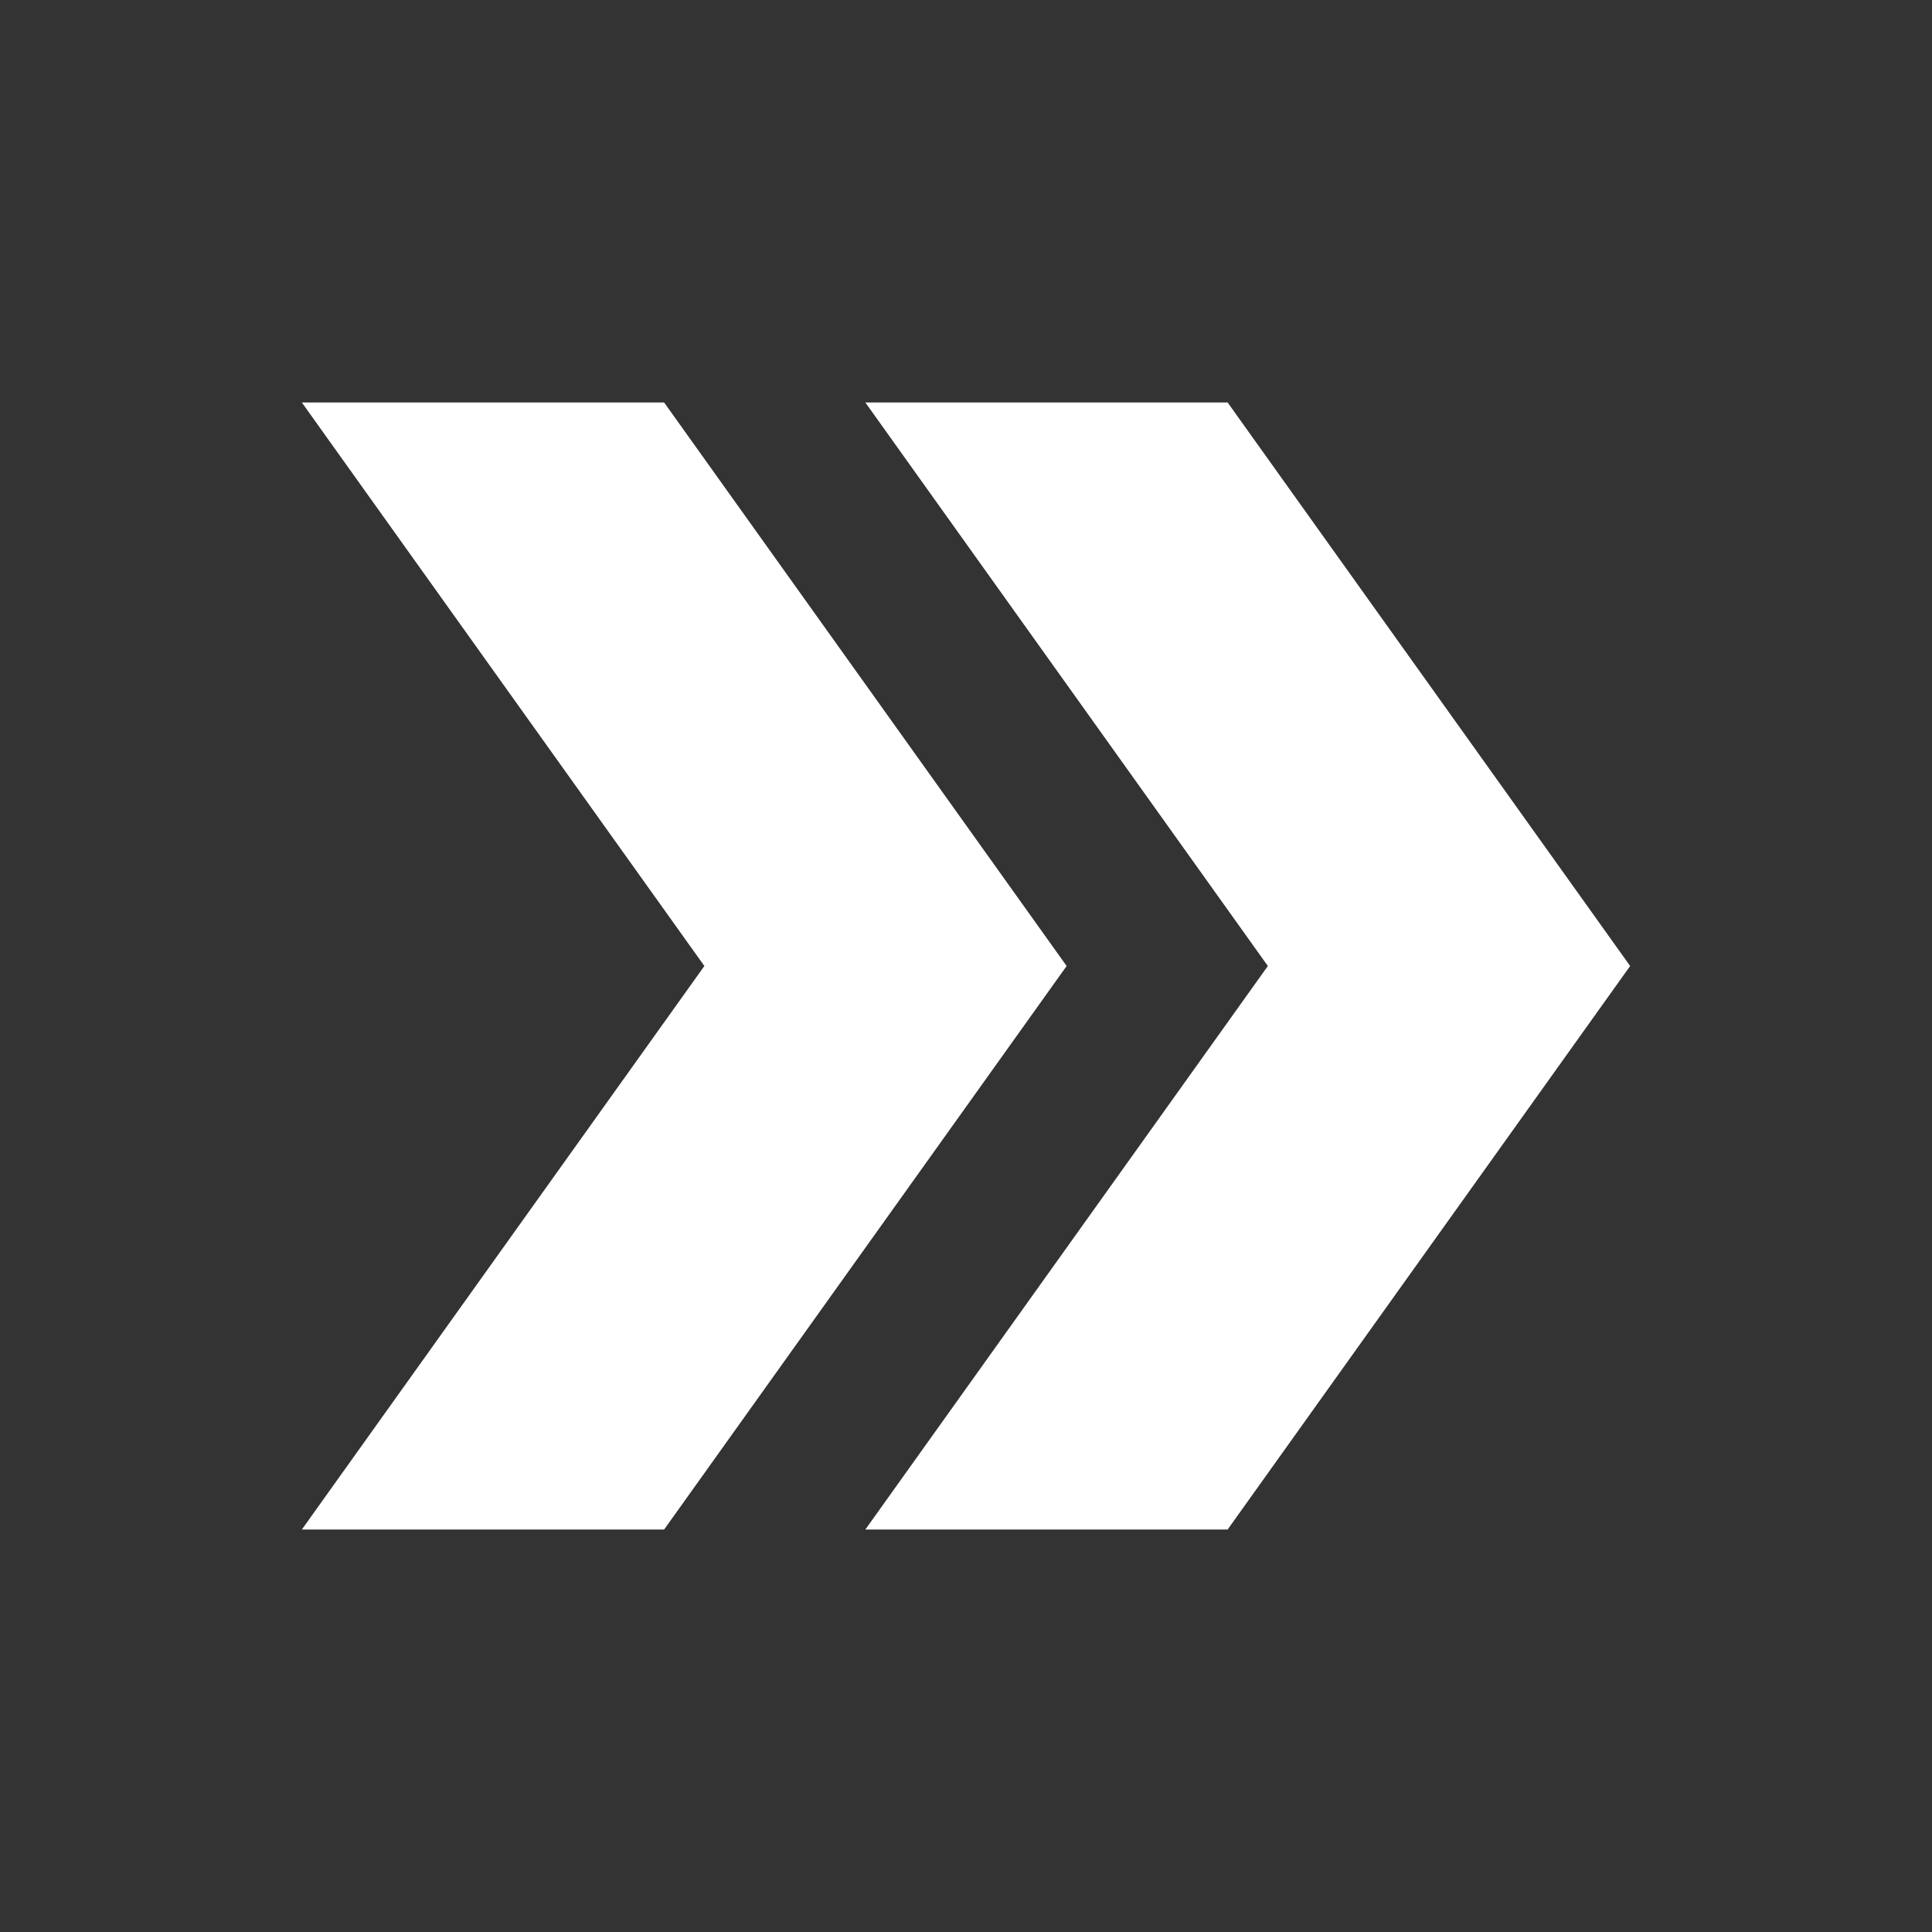
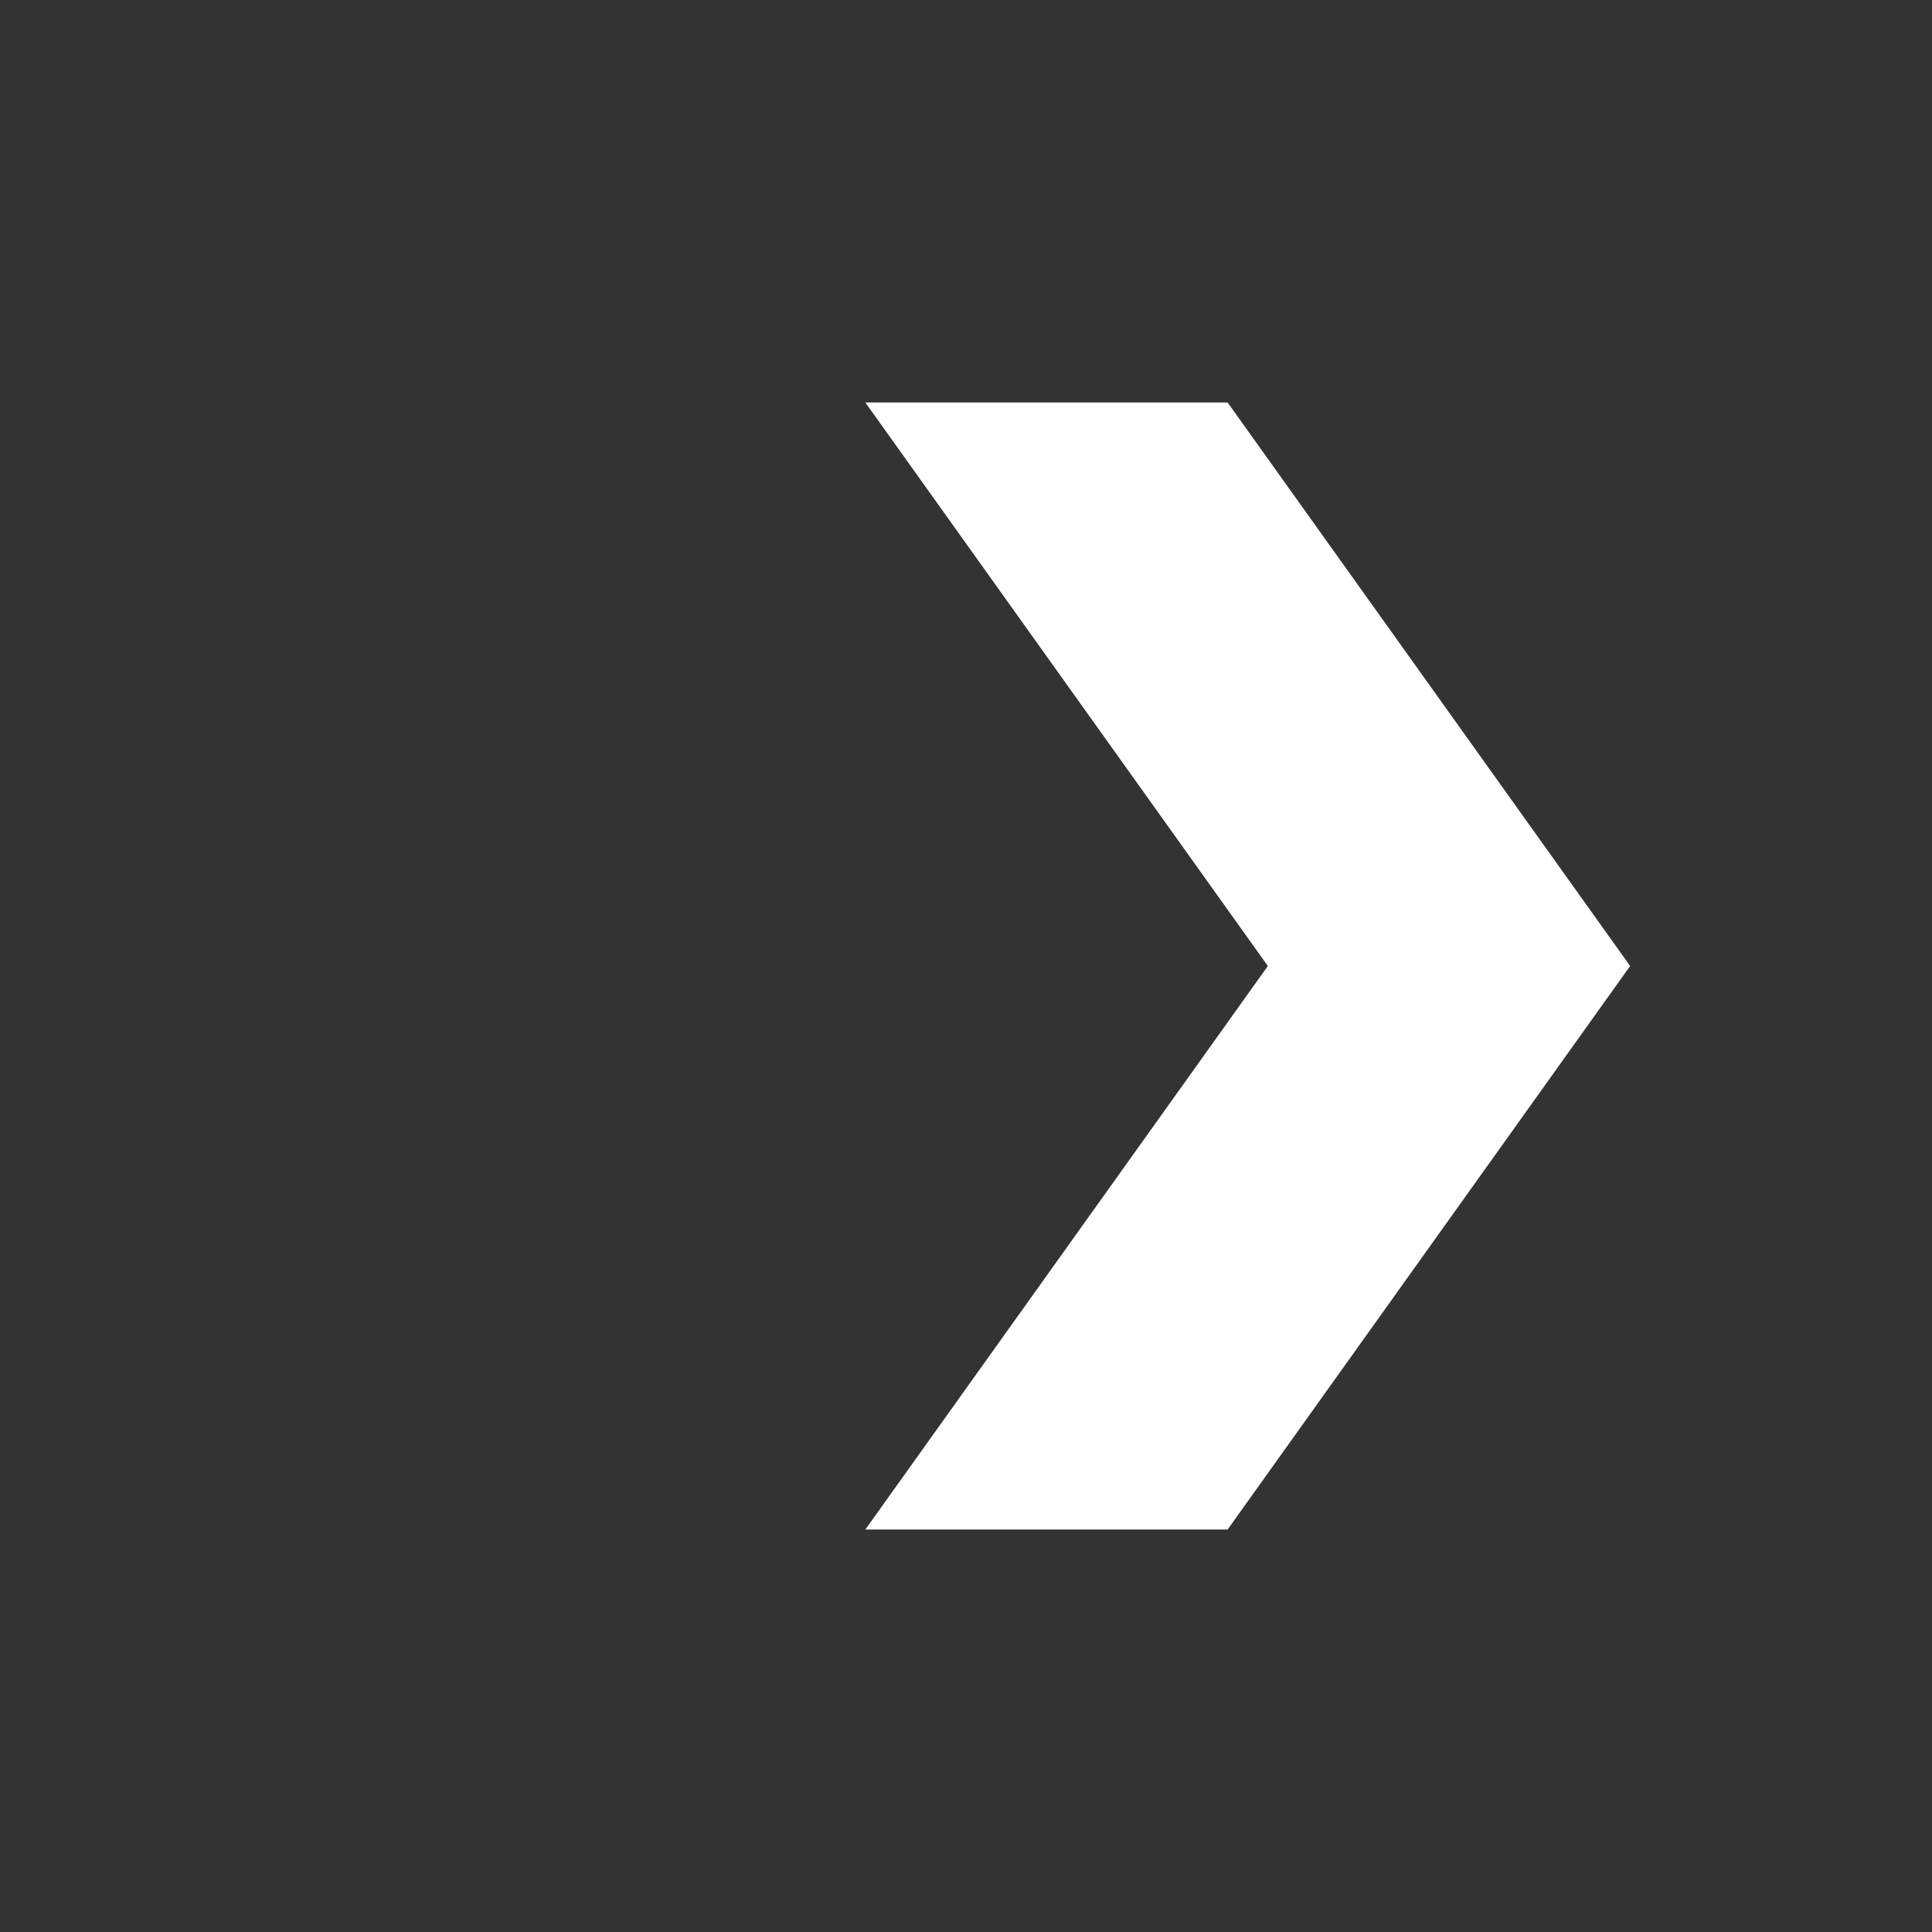
<svg xmlns="http://www.w3.org/2000/svg" width="45" height="45" viewBox="0 0 45 45" fill="none">
  <rect x="0" y="0" width="45" height="45" fill="#333333" stroke="none" />
  <path d="M28.594 9.375H20.156L29.531 22.5L20.156 35.625H28.594L37.969 22.5L28.594 9.375Z" fill="white" />
-   <path d="M15.469 9.375H7.031L16.406 22.5L7.031 35.625H15.469L24.844 22.5L15.469 9.375Z" fill="white" />
</svg>